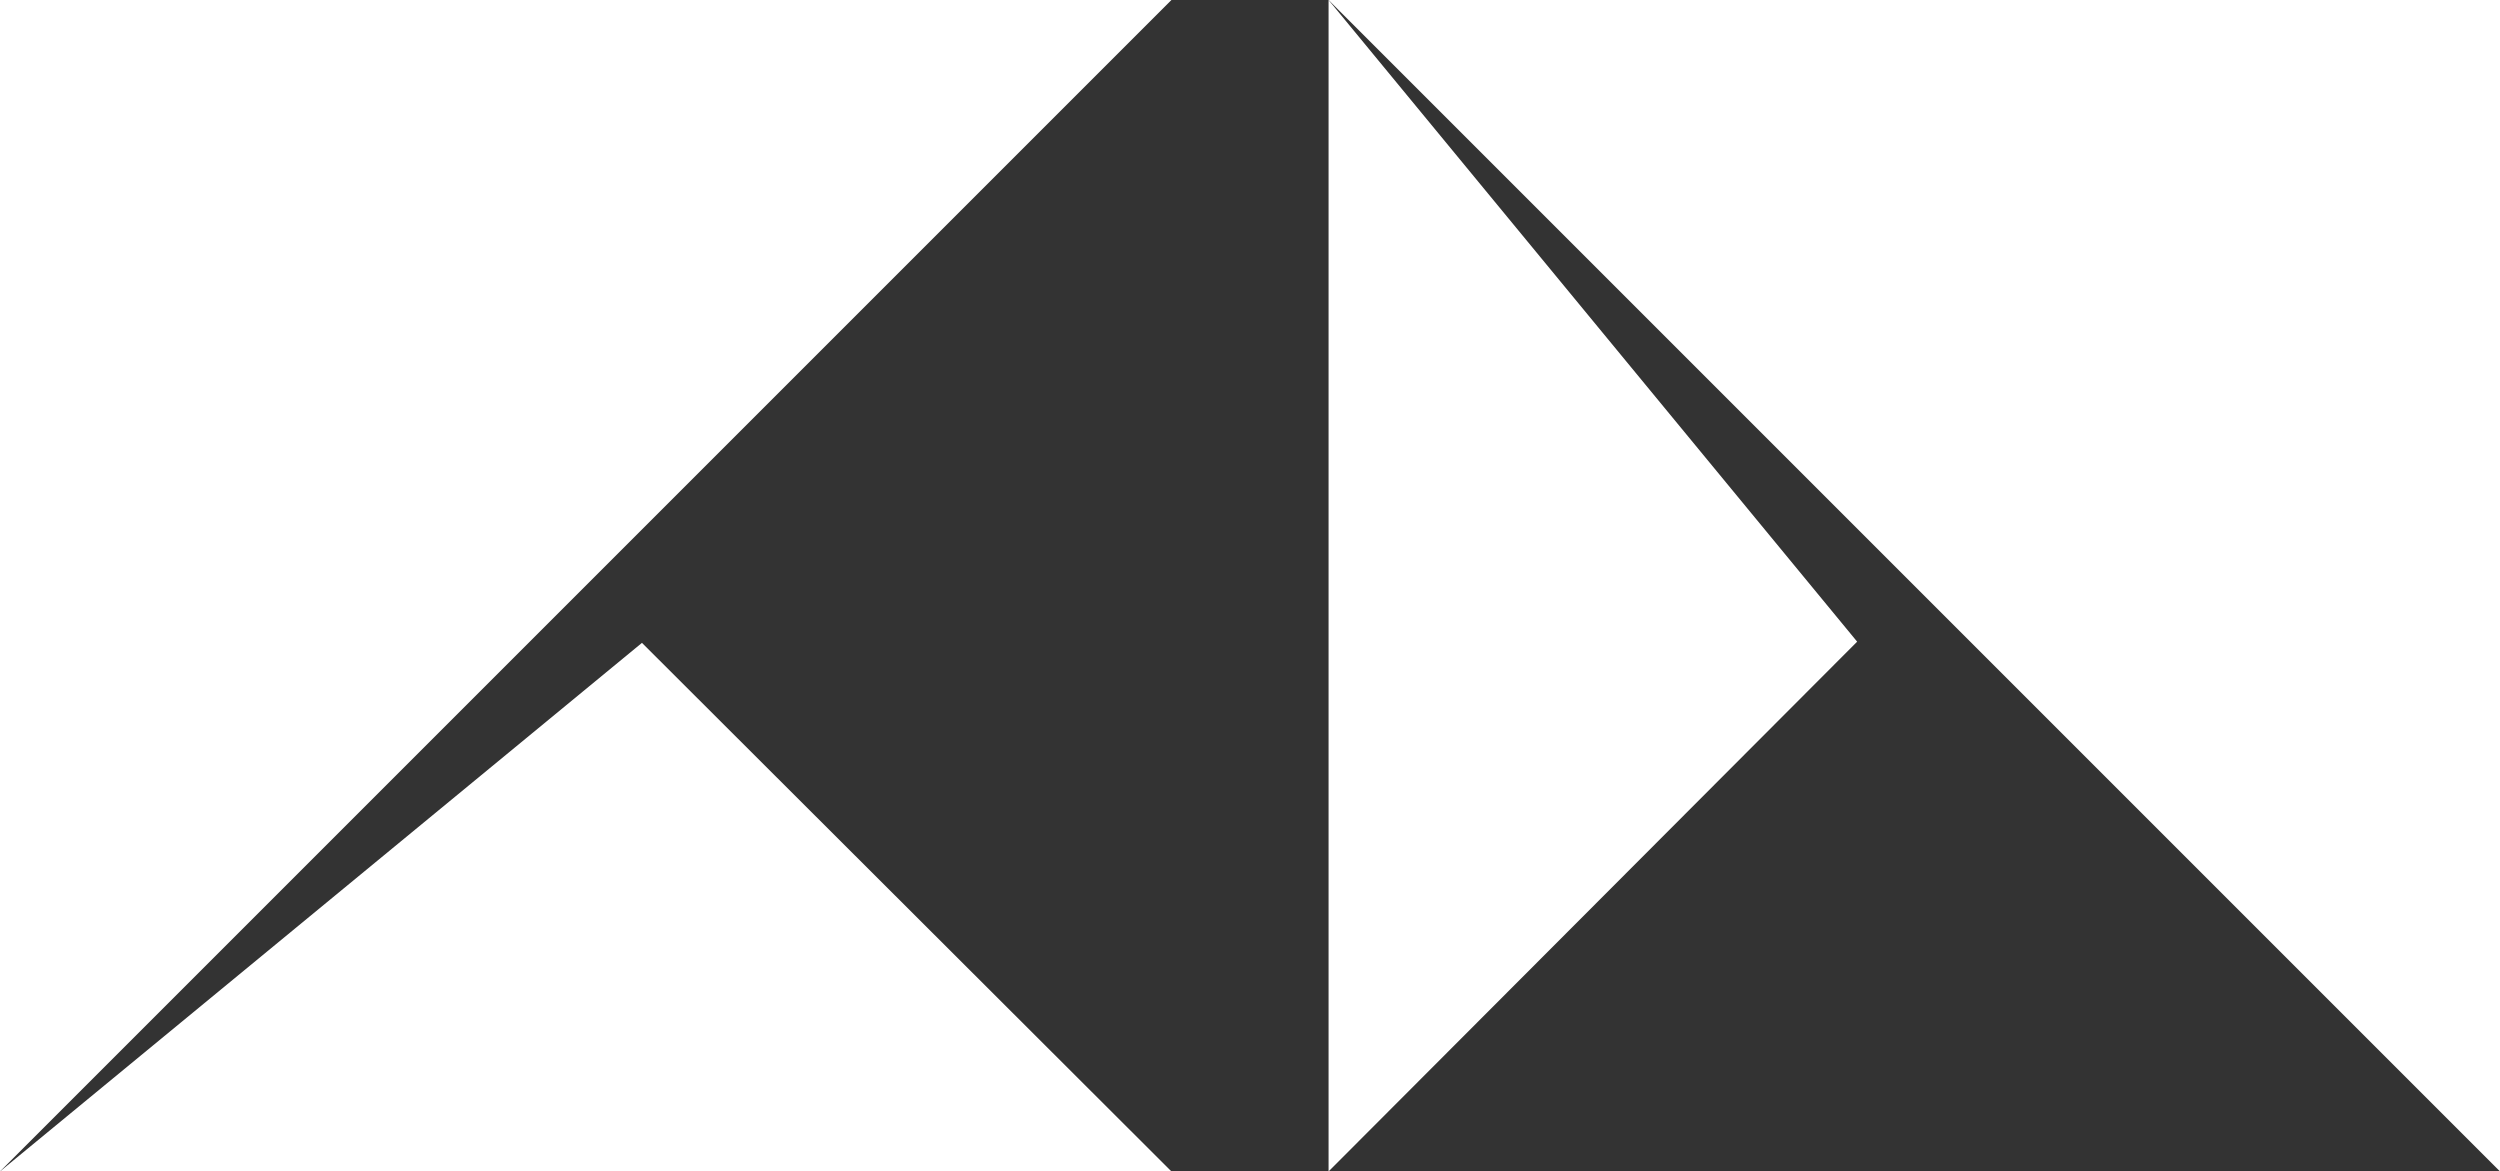
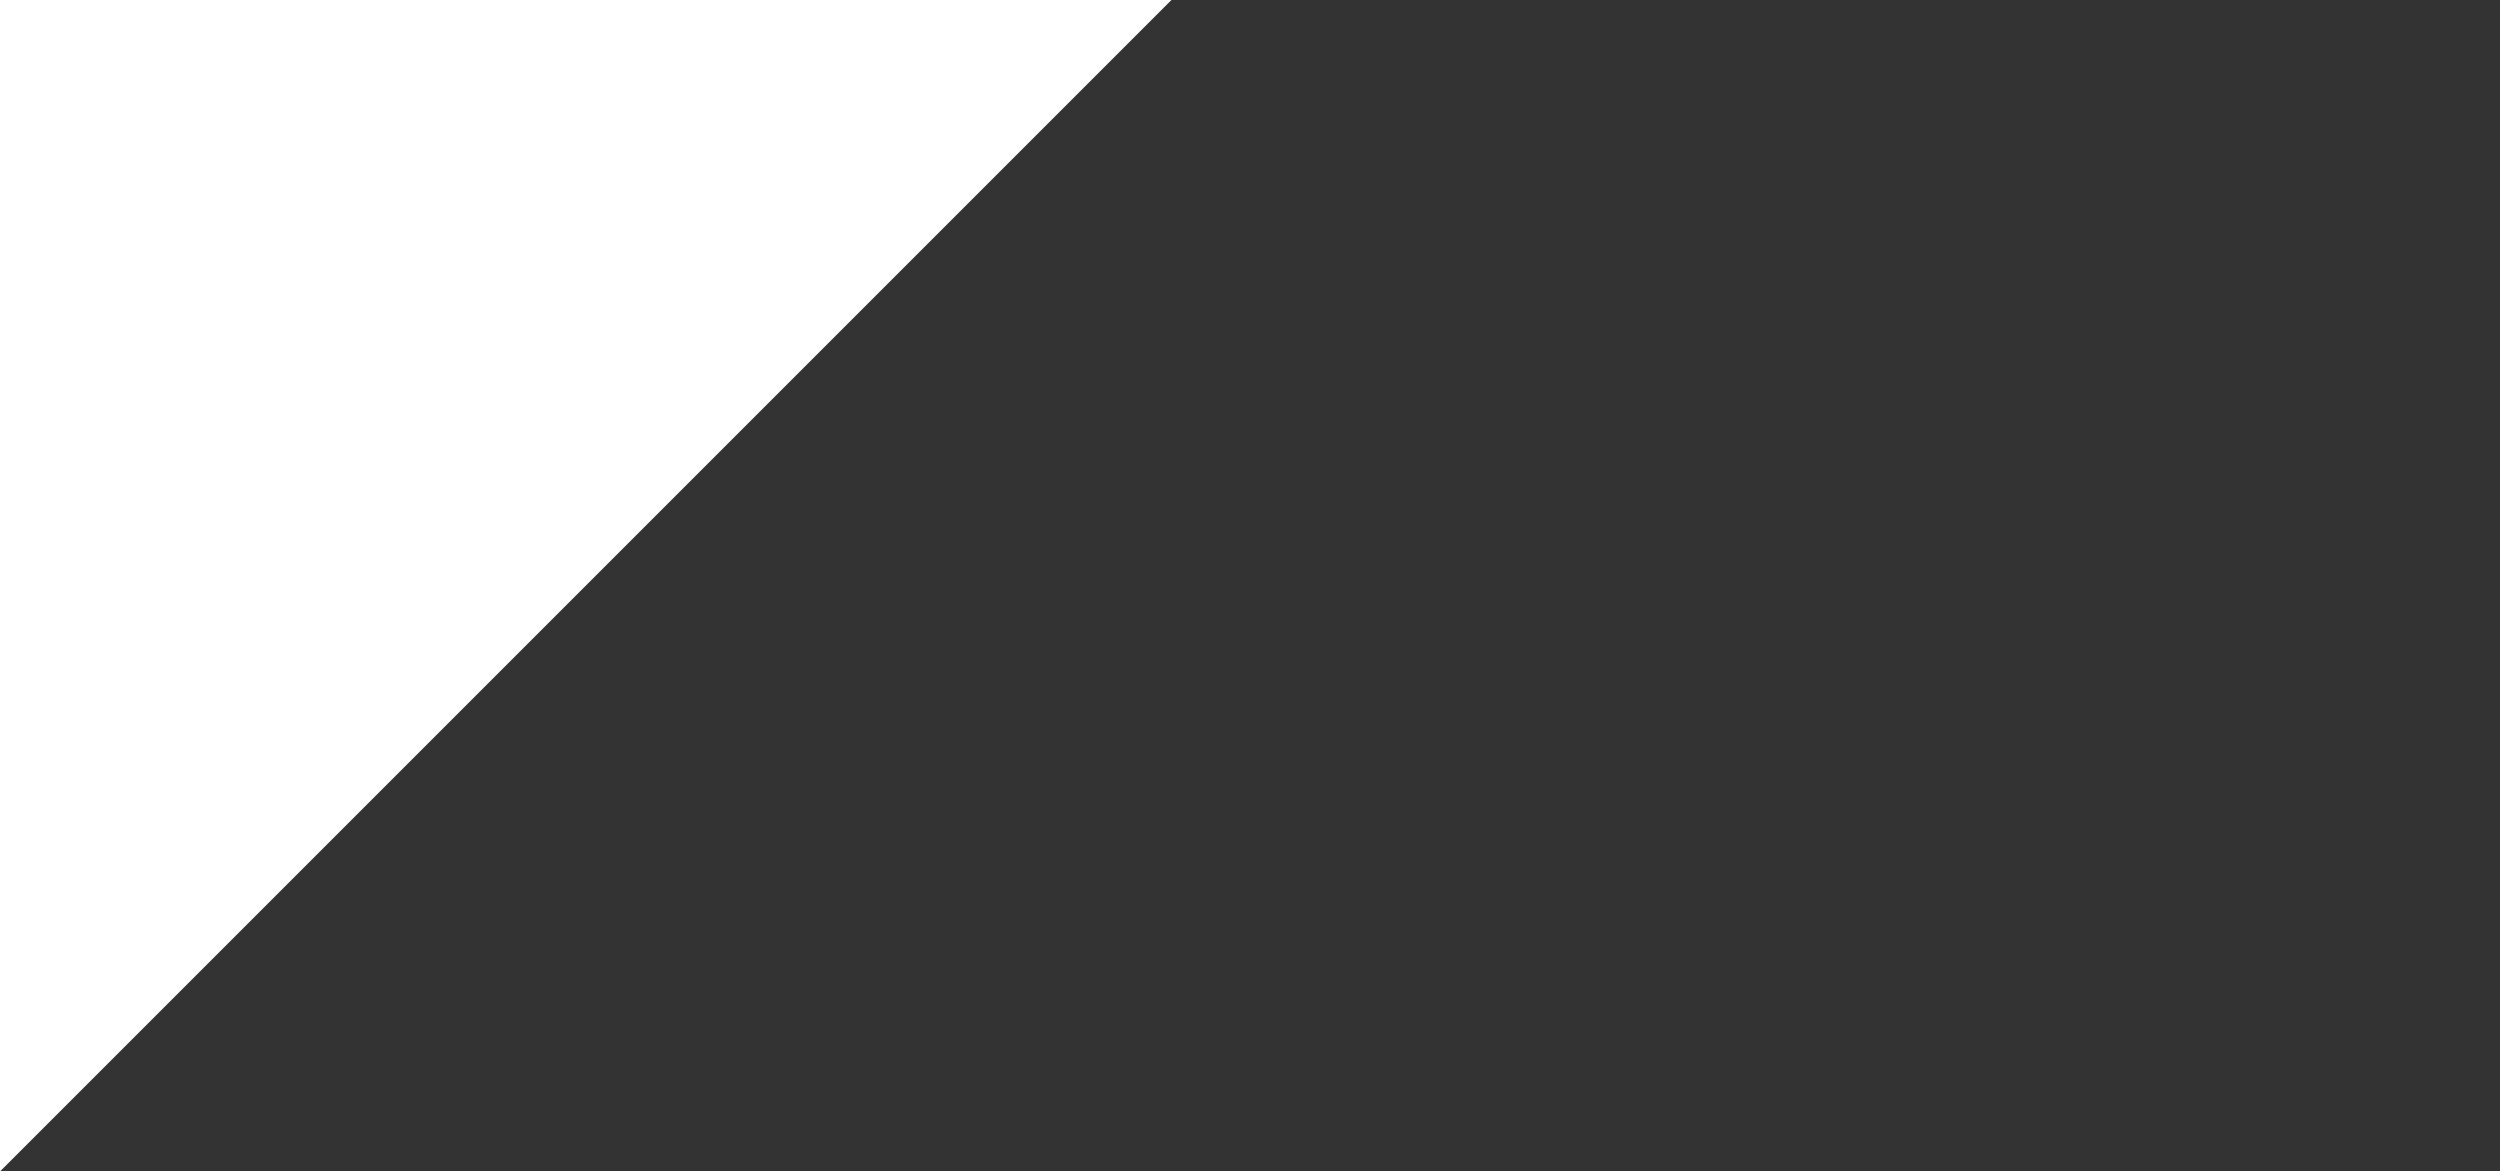
<svg xmlns="http://www.w3.org/2000/svg" width="175" height="82" viewBox="0 0 175 82">
  <rect x="0" y="0" width="175" height="82" fill="#333333" stroke="none" />
  <g fill="#FFF" fill-rule="evenodd">
-     <polyline points="0 82 82 82 44.937 45 0 82" />
-     <polygon points="93 82 130 44.917 93 0" />
    <polyline points="0 0 82 0 0 82 0 0" />
-     <polyline points="175 0 175 82 93 0 175 0" />
  </g>
</svg>